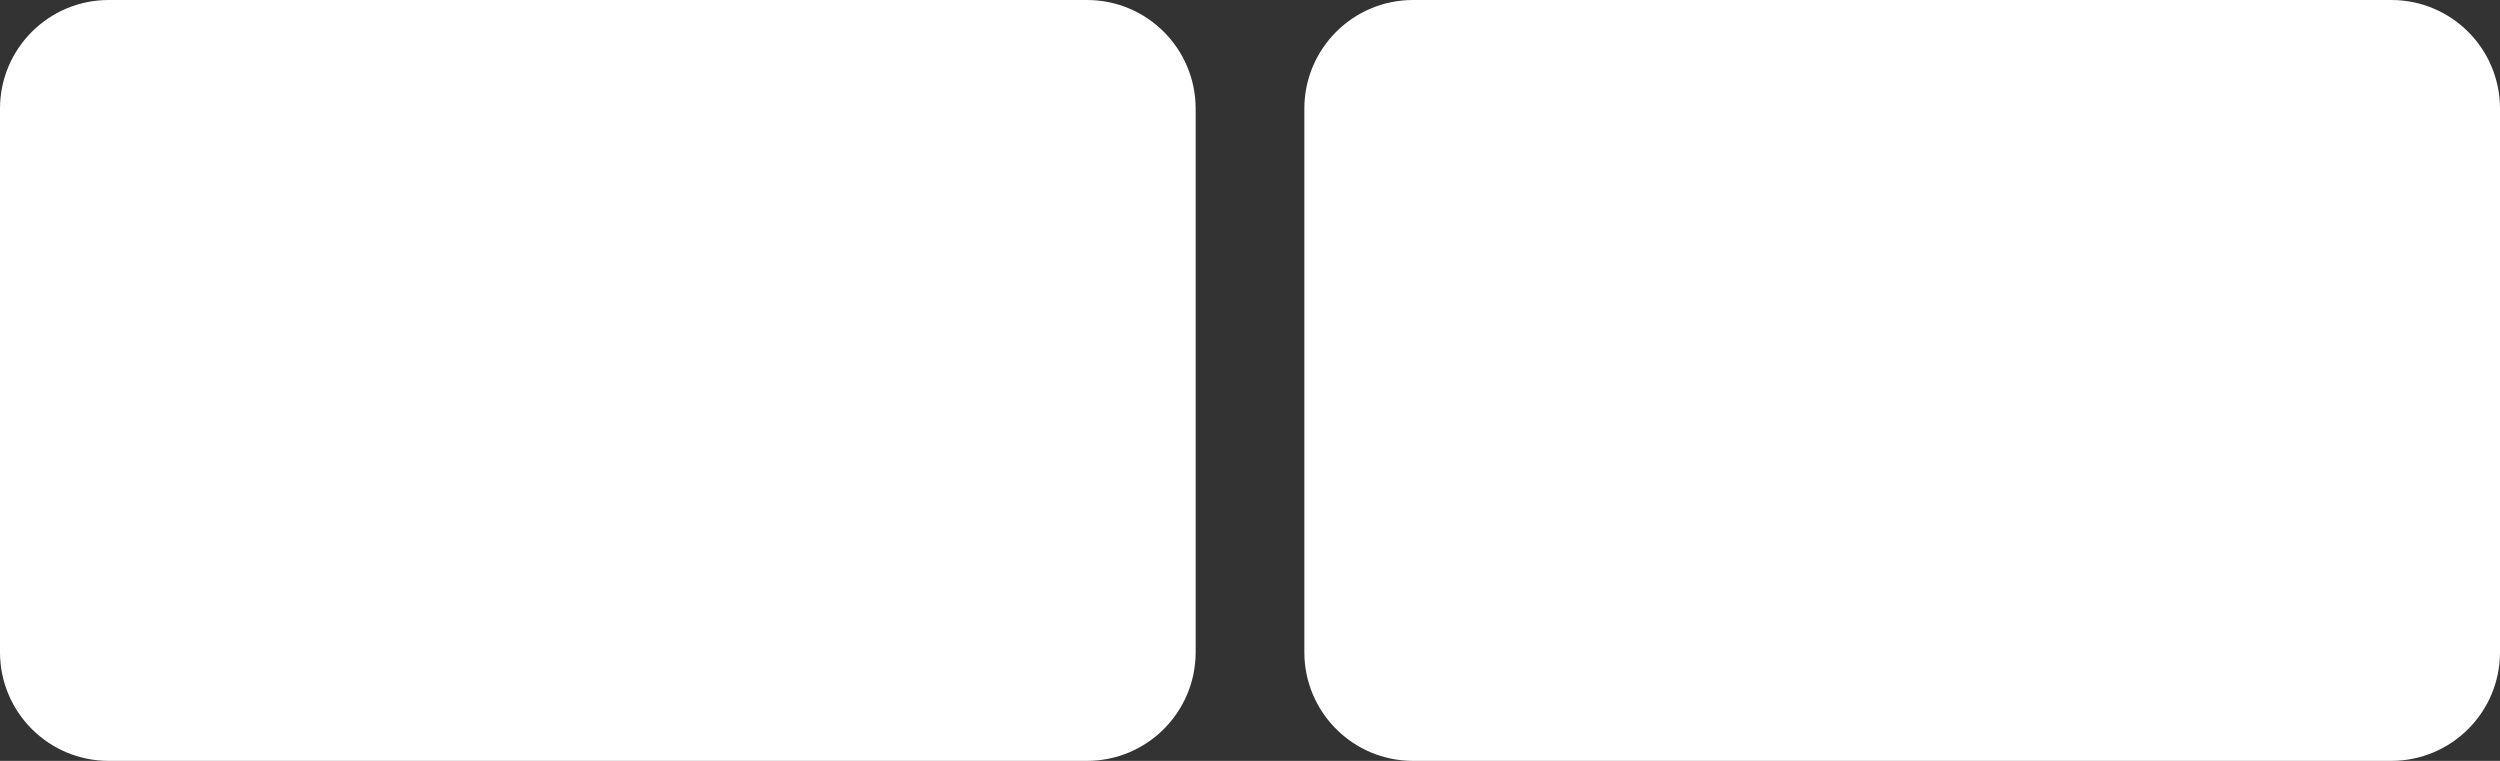
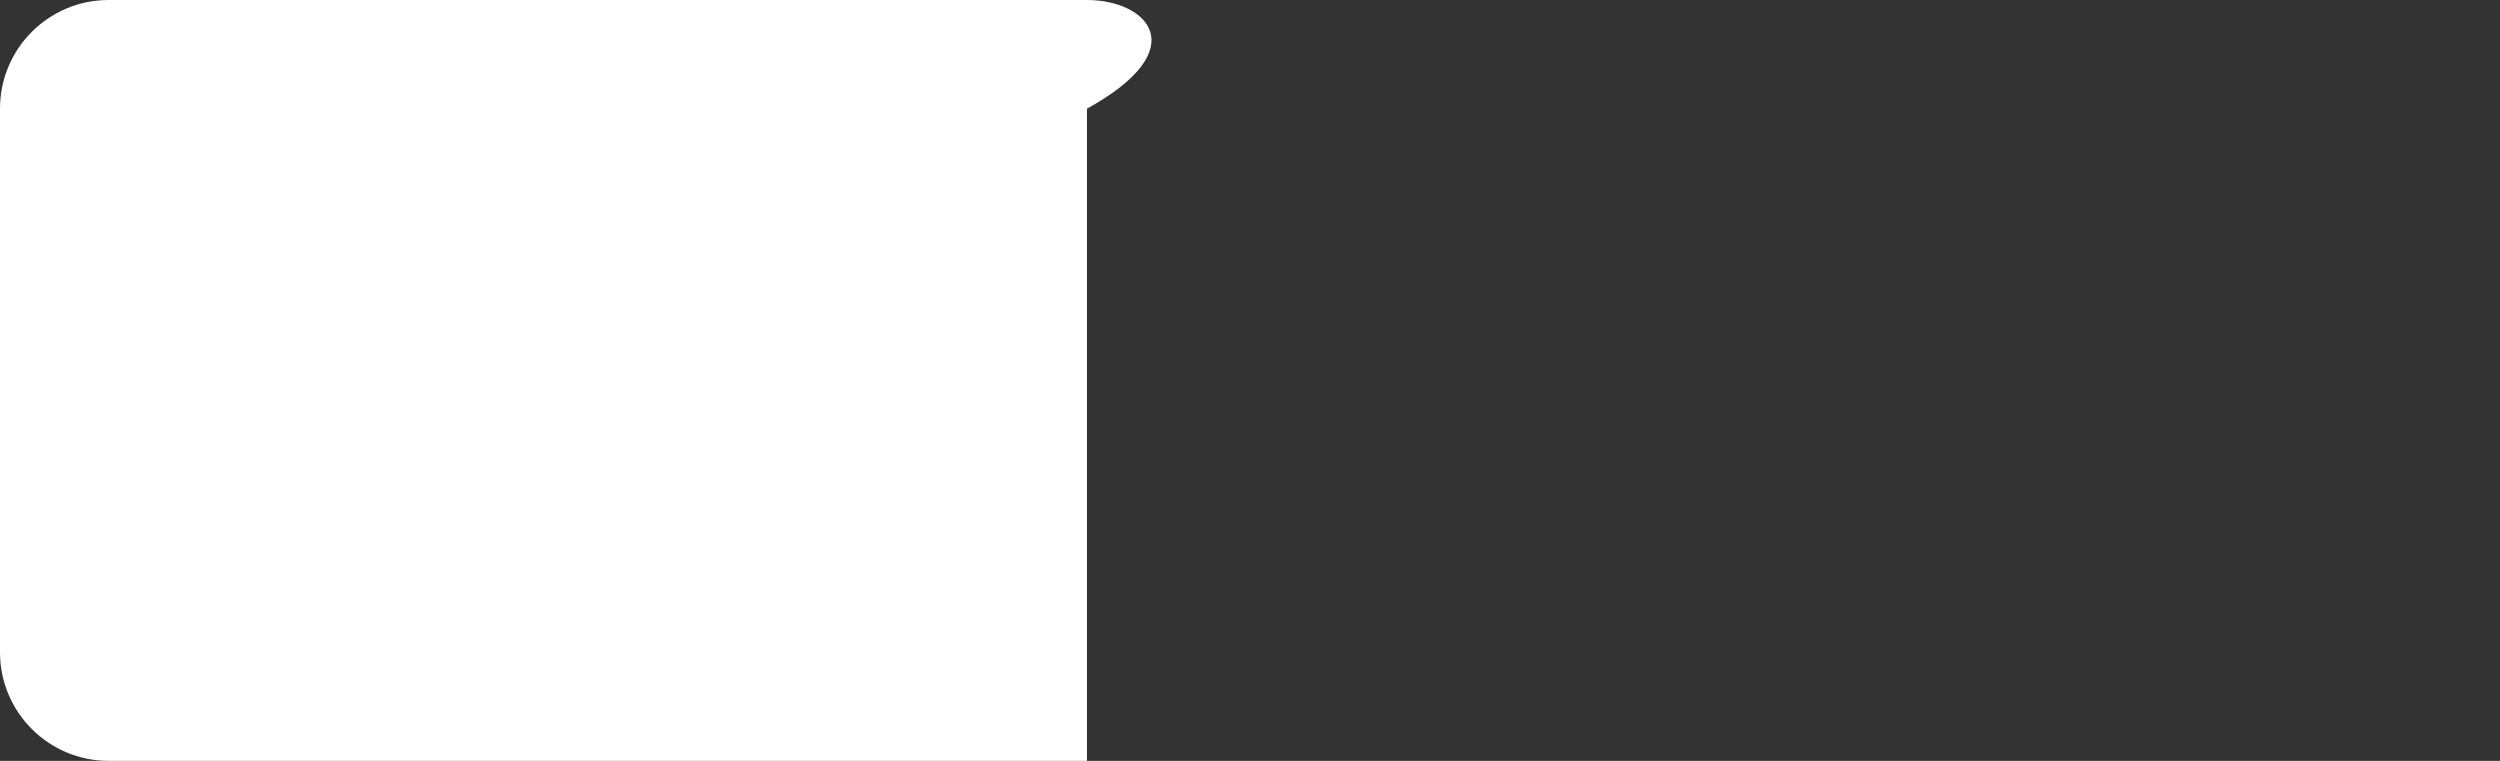
<svg xmlns="http://www.w3.org/2000/svg" width="46" height="14" viewBox="0 0 46 14" fill="none">
  <rect x="0" y="0" width="46" height="14" fill="#333333" stroke="none" />
  <g clip-path="url(#clip0_143_1376)">
-     <path d="M20 0H2C0.895 0 0 0.895 0 2V12C0 13.105 0.895 14 2 14H20C21.105 14 22 13.105 22 12V2C22 0.895 21.105 0 20 0Z" fill="white" />
-     <path d="M44 0H26C24.895 0 24 0.895 24 2V12C24 13.105 24.895 14 26 14H44C45.105 14 46 13.105 46 12V2C46 0.895 45.105 0 44 0Z" fill="white" />
+     <path d="M20 0H2C0.895 0 0 0.895 0 2V12C0 13.105 0.895 14 2 14H20V2C22 0.895 21.105 0 20 0Z" fill="white" />
  </g>
  <defs>
    <clipPath id="clip0_143_1376">
      <rect width="46" height="14" fill="white" />
    </clipPath>
  </defs>
</svg>